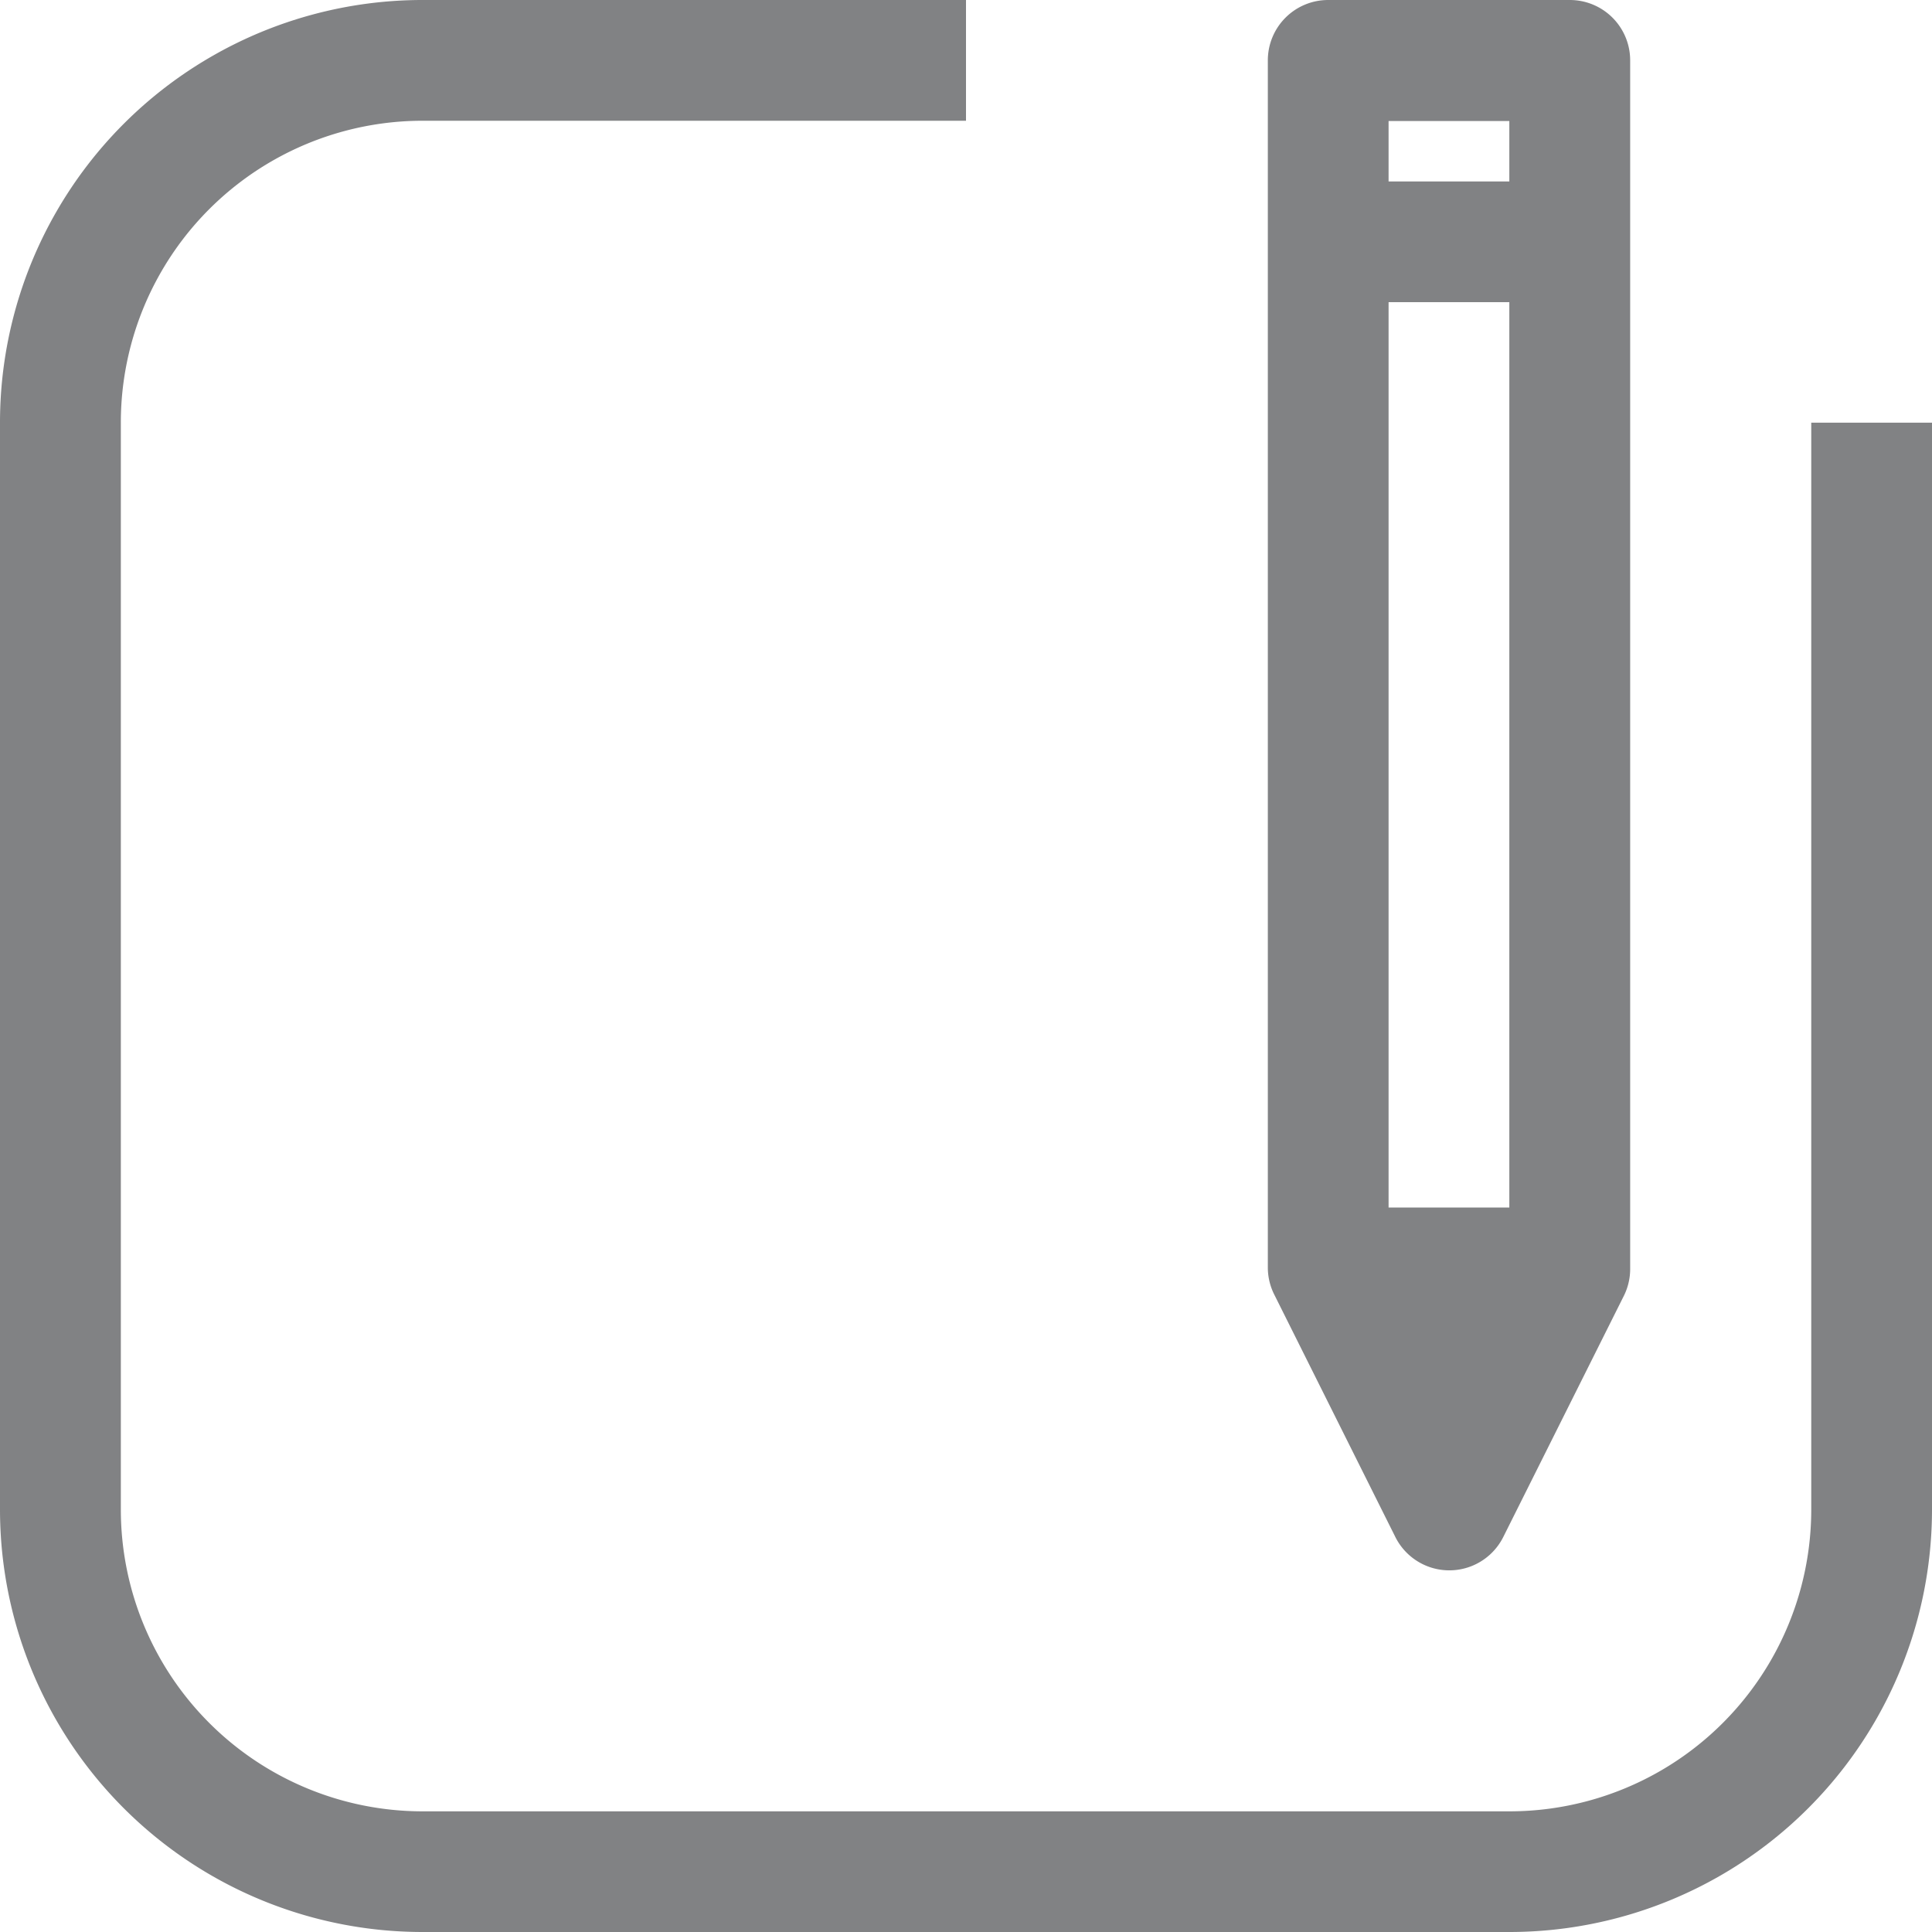
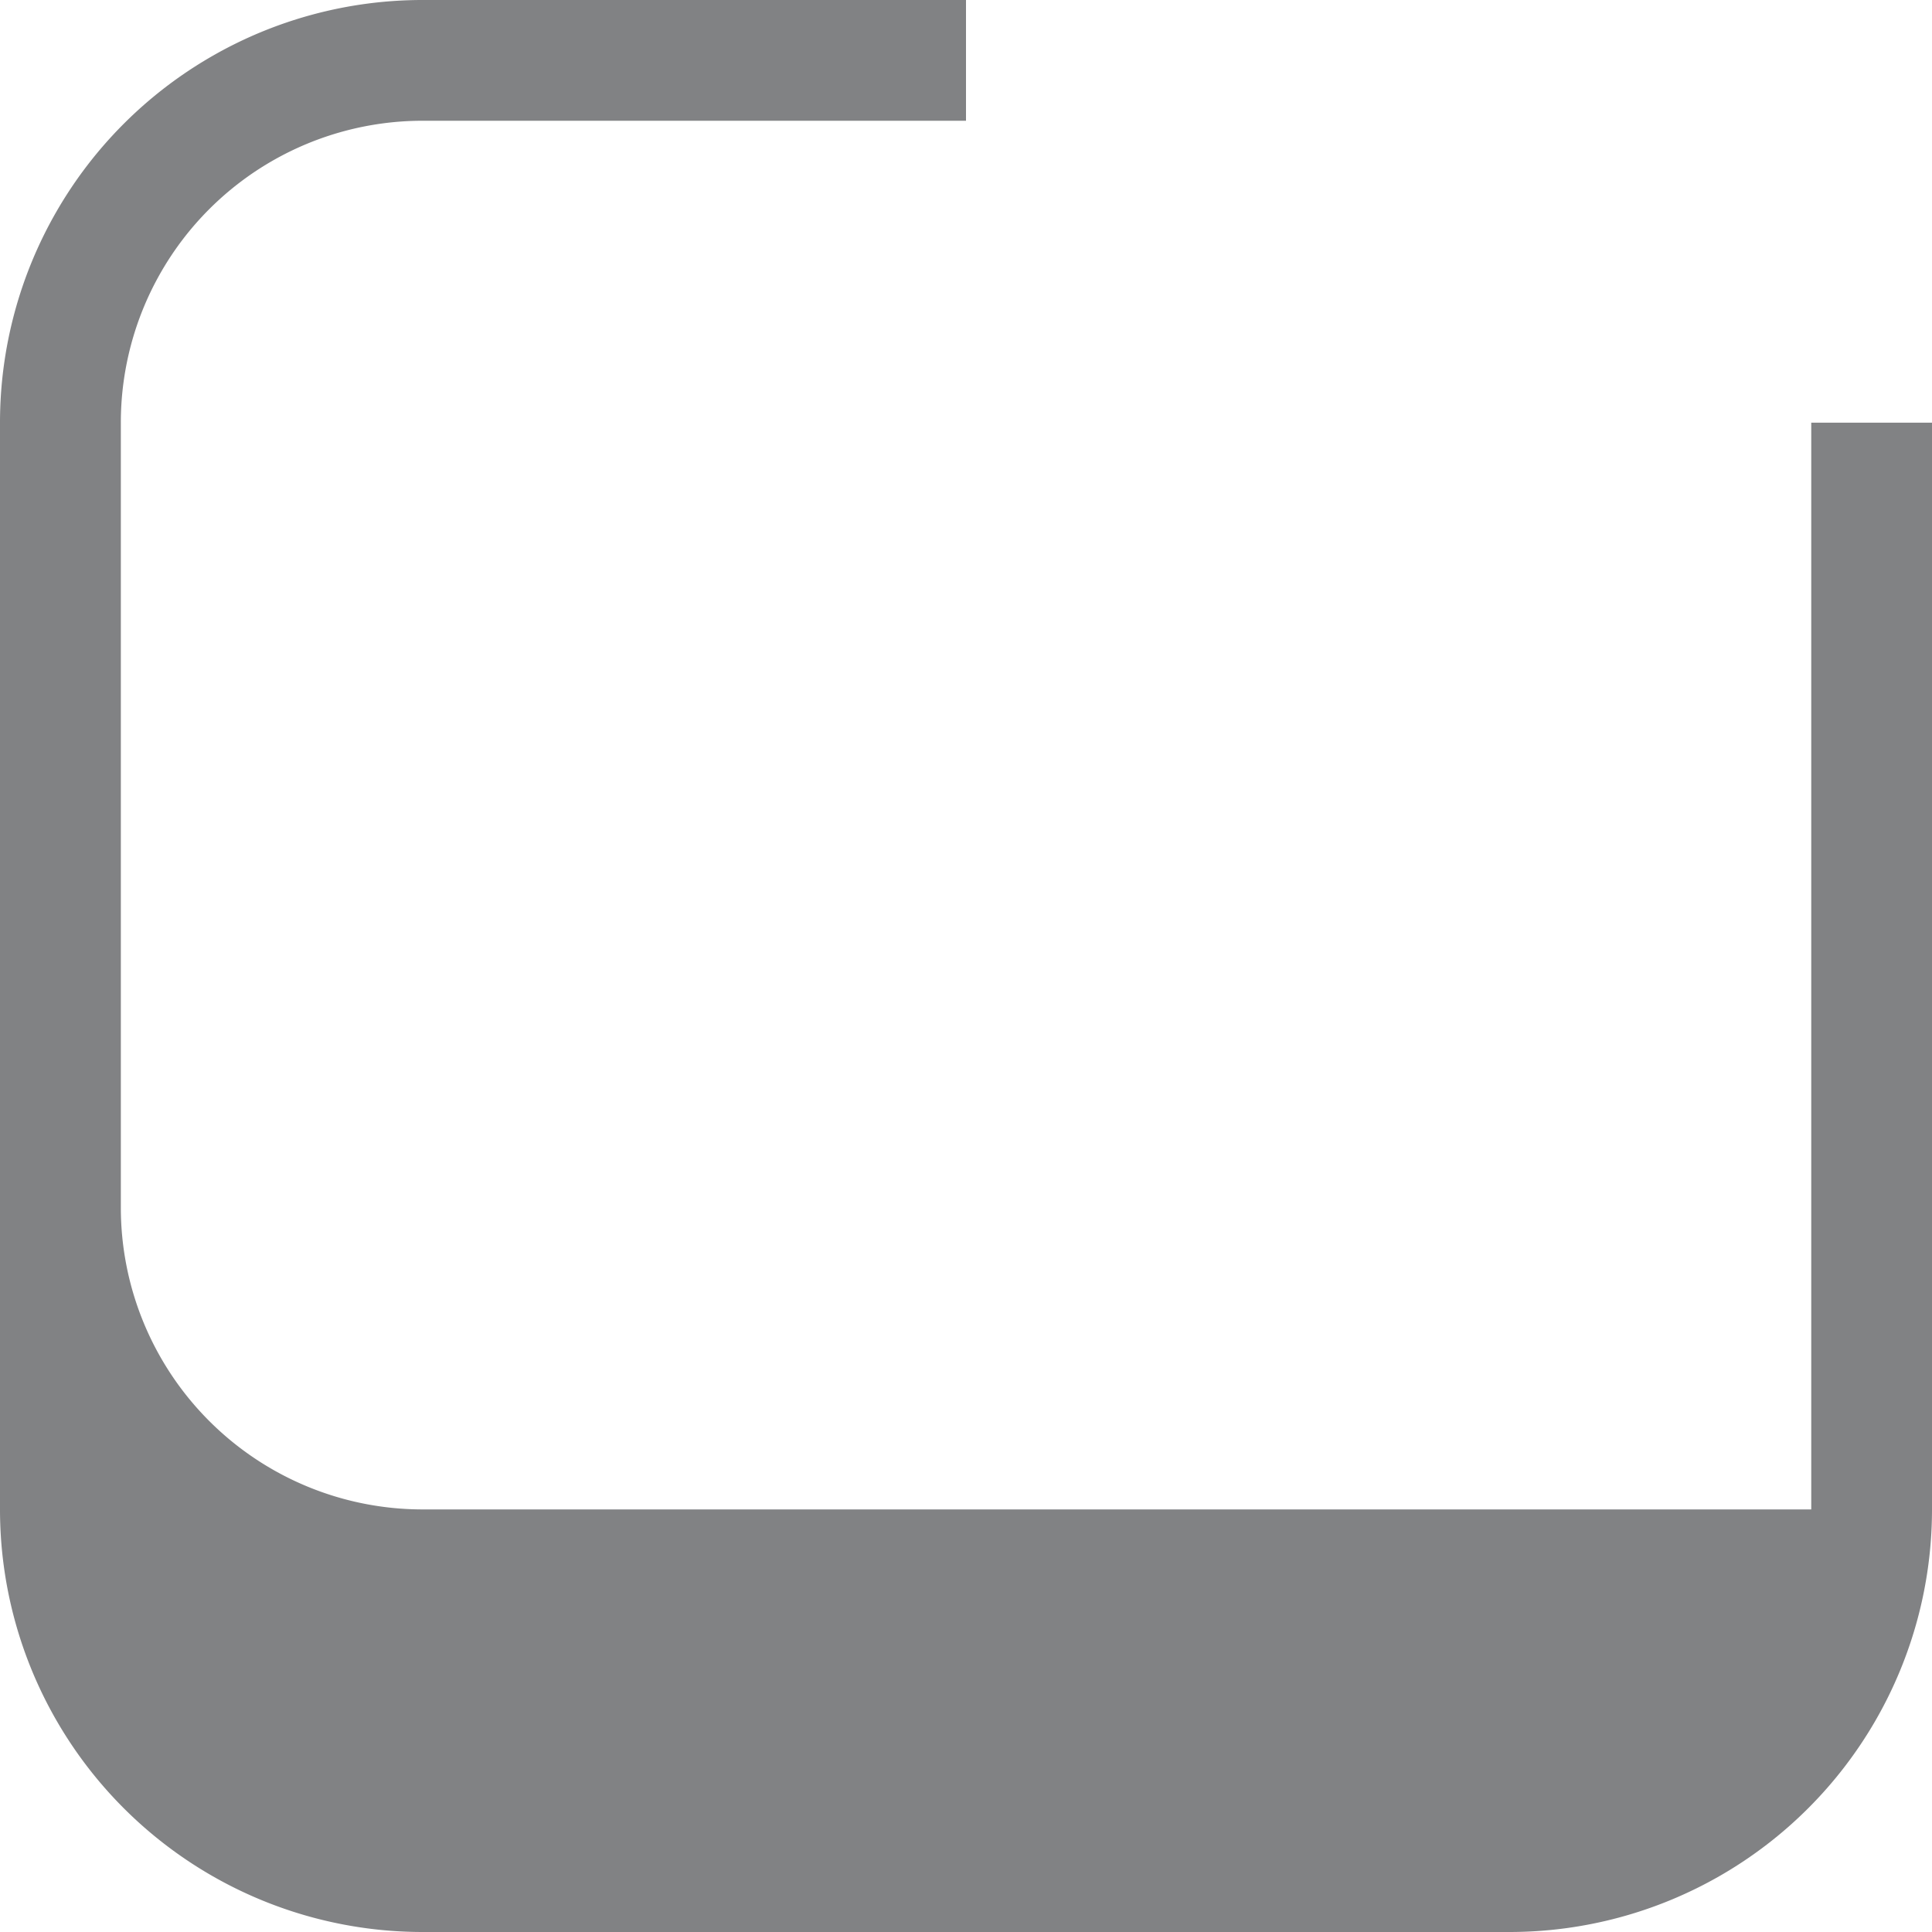
<svg xmlns="http://www.w3.org/2000/svg" id="icon-comment" width="22" height="22" viewBox="0 0 22 22">
  <g id="Group_16958" data-name="Group 16958">
    <g id="Group_16957" data-name="Group 16957">
-       <path id="Path_20630" data-name="Path 20630" d="M20.625,4.813V17.188a3.437,3.437,0,0,1-3.437,3.438H4.813a3.437,3.437,0,0,1-3.437-3.437V4.813A3.437,3.437,0,0,1,4.813,1.375H11V0H4.813A4.812,4.812,0,0,0,0,4.813V17.188A4.812,4.812,0,0,0,4.813,22H17.188A4.812,4.812,0,0,0,22,17.188V4.813Z" fill="#818284" />
-       <path id="Path_20631" data-name="Path 20631" d="M337.451,17.5a.687.687,0,0,0,1.231,0l1.375-2.75a.687.687,0,0,0,.069-.309V.688A.687.687,0,0,0,339.438,0h-2.75A.687.687,0,0,0,336,.688v13.75a.687.687,0,0,0,.076.309Zm-.076-16.122h1.375v.688h-1.375Zm0,2.063h1.375V13.75h-1.375Z" transform="translate(-321.563)" fill="#818284" />
+       <path id="Path_20630" data-name="Path 20630" d="M20.625,4.813V17.188H4.813a3.437,3.437,0,0,1-3.437-3.437V4.813A3.437,3.437,0,0,1,4.813,1.375H11V0H4.813A4.812,4.812,0,0,0,0,4.813V17.188A4.812,4.812,0,0,0,4.813,22H17.188A4.812,4.812,0,0,0,22,17.188V4.813Z" fill="#818284" />
    </g>
  </g>
</svg>